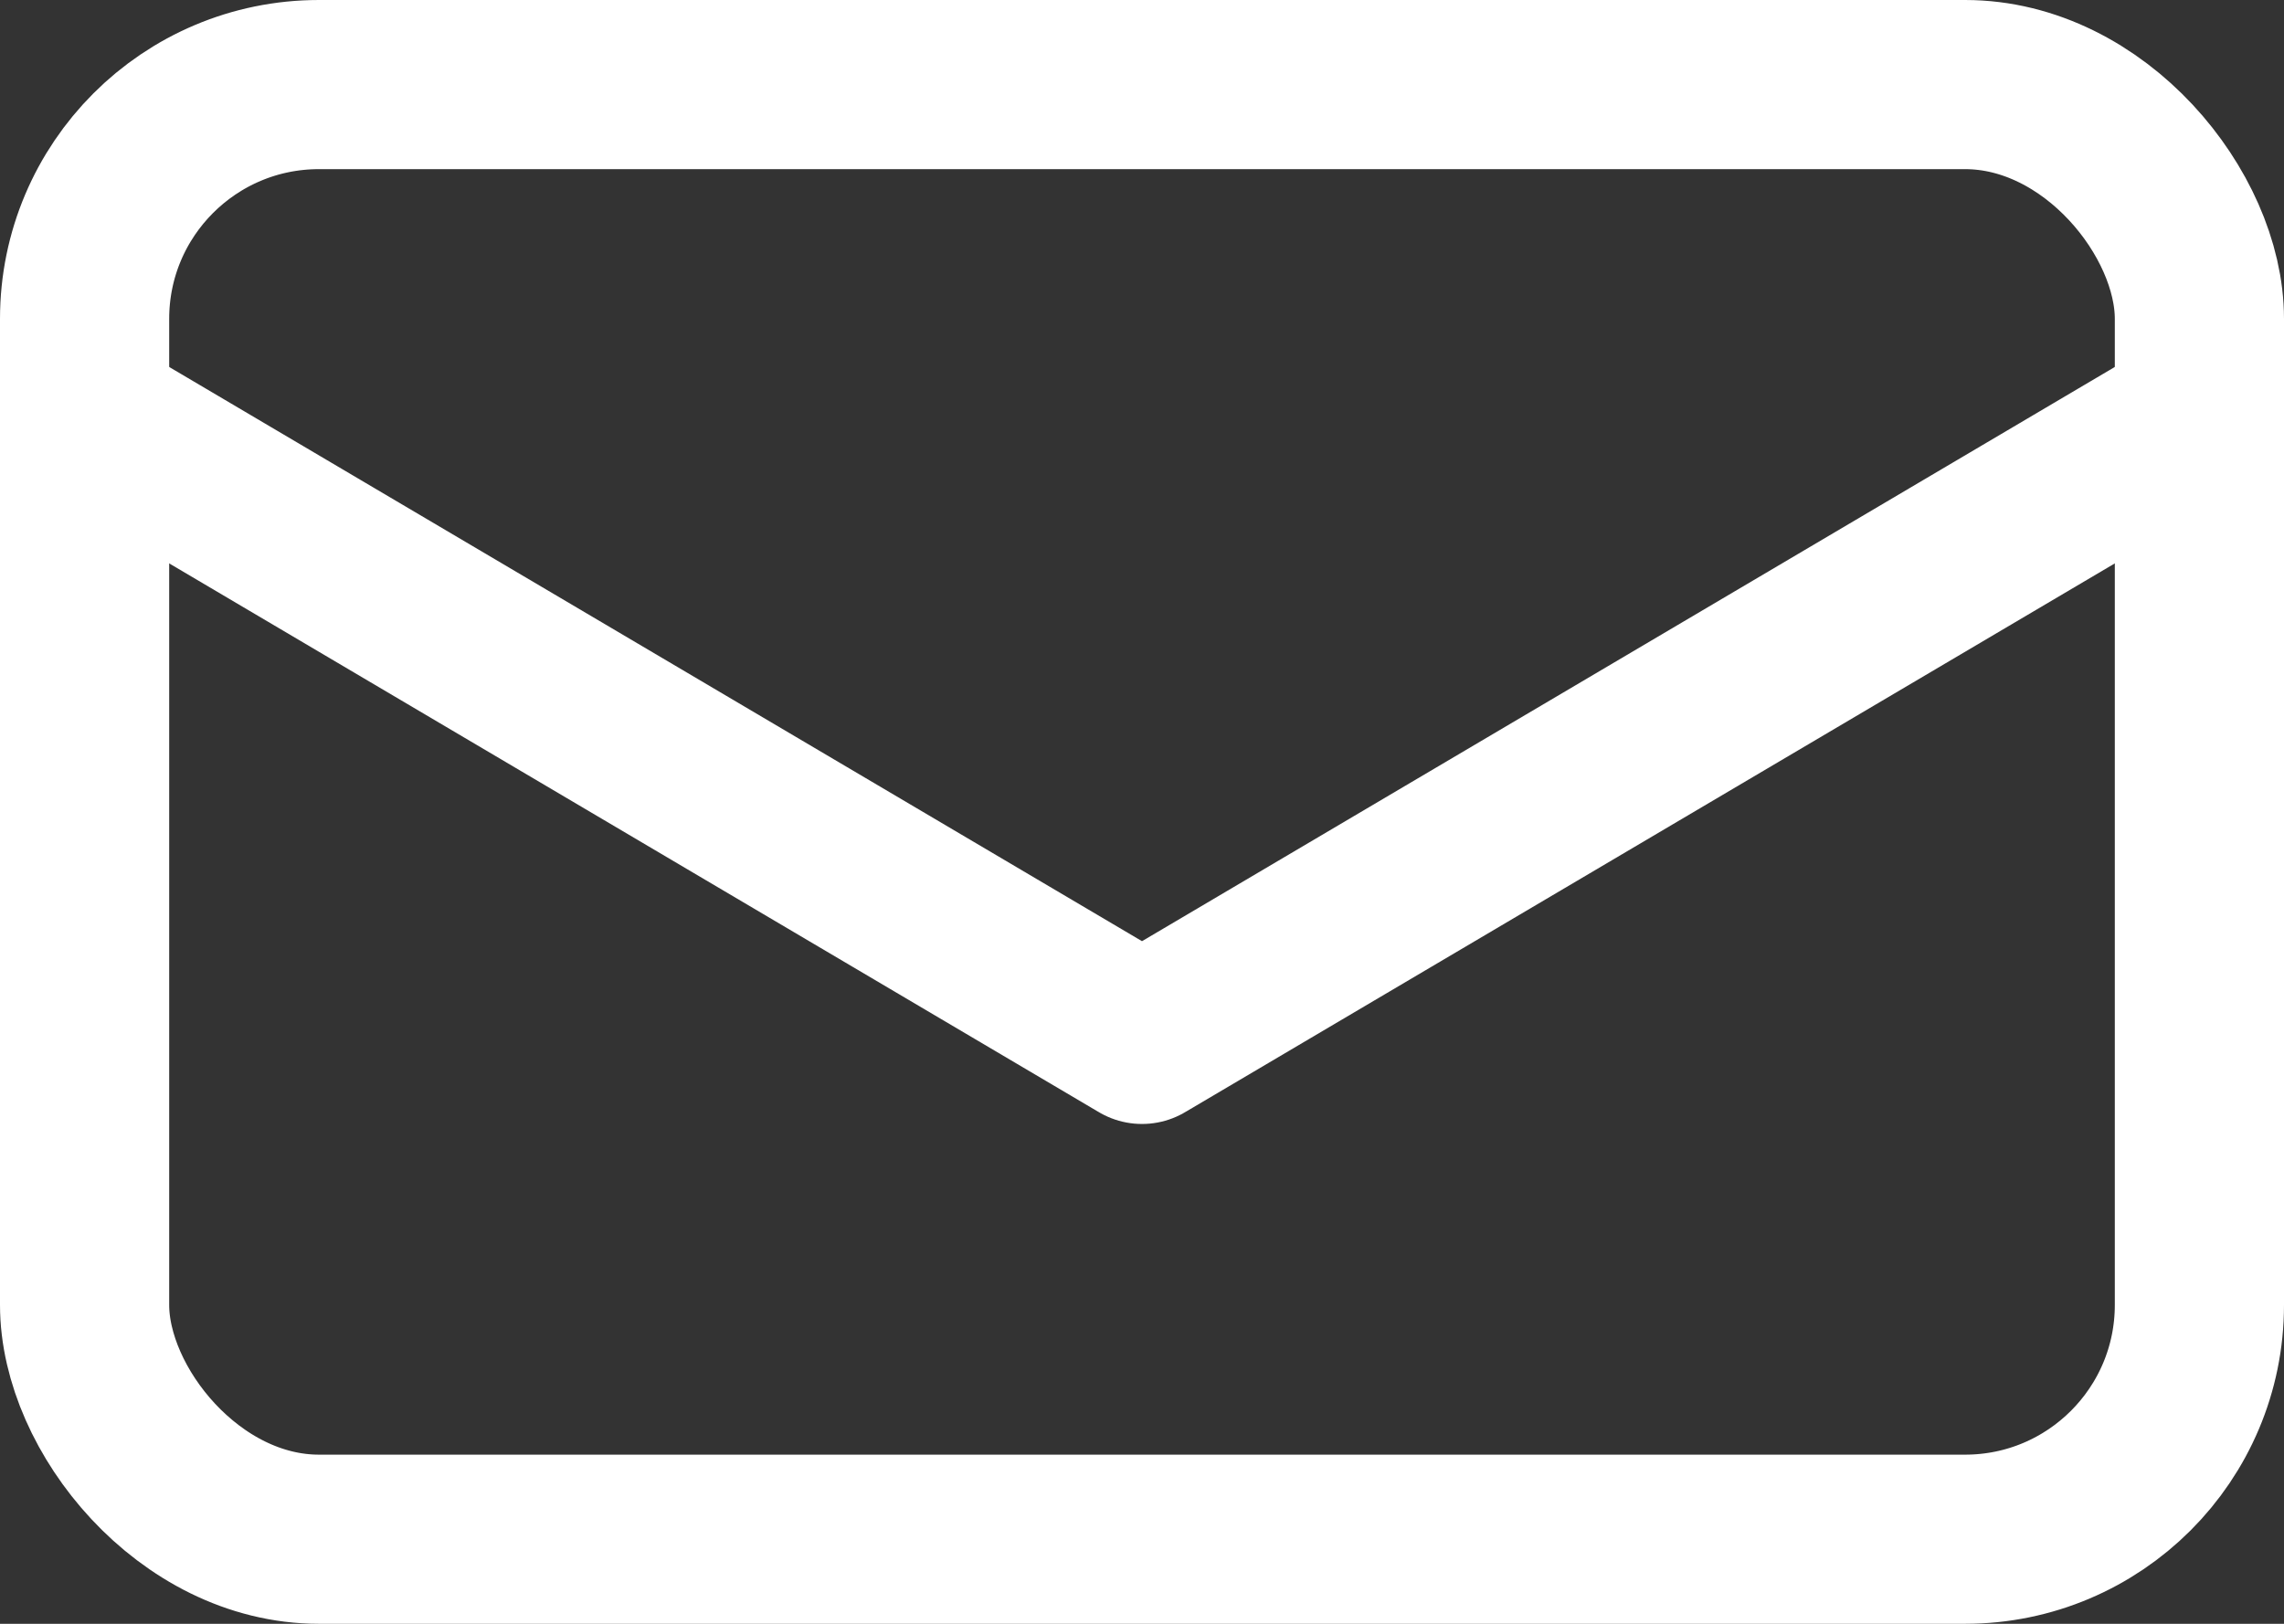
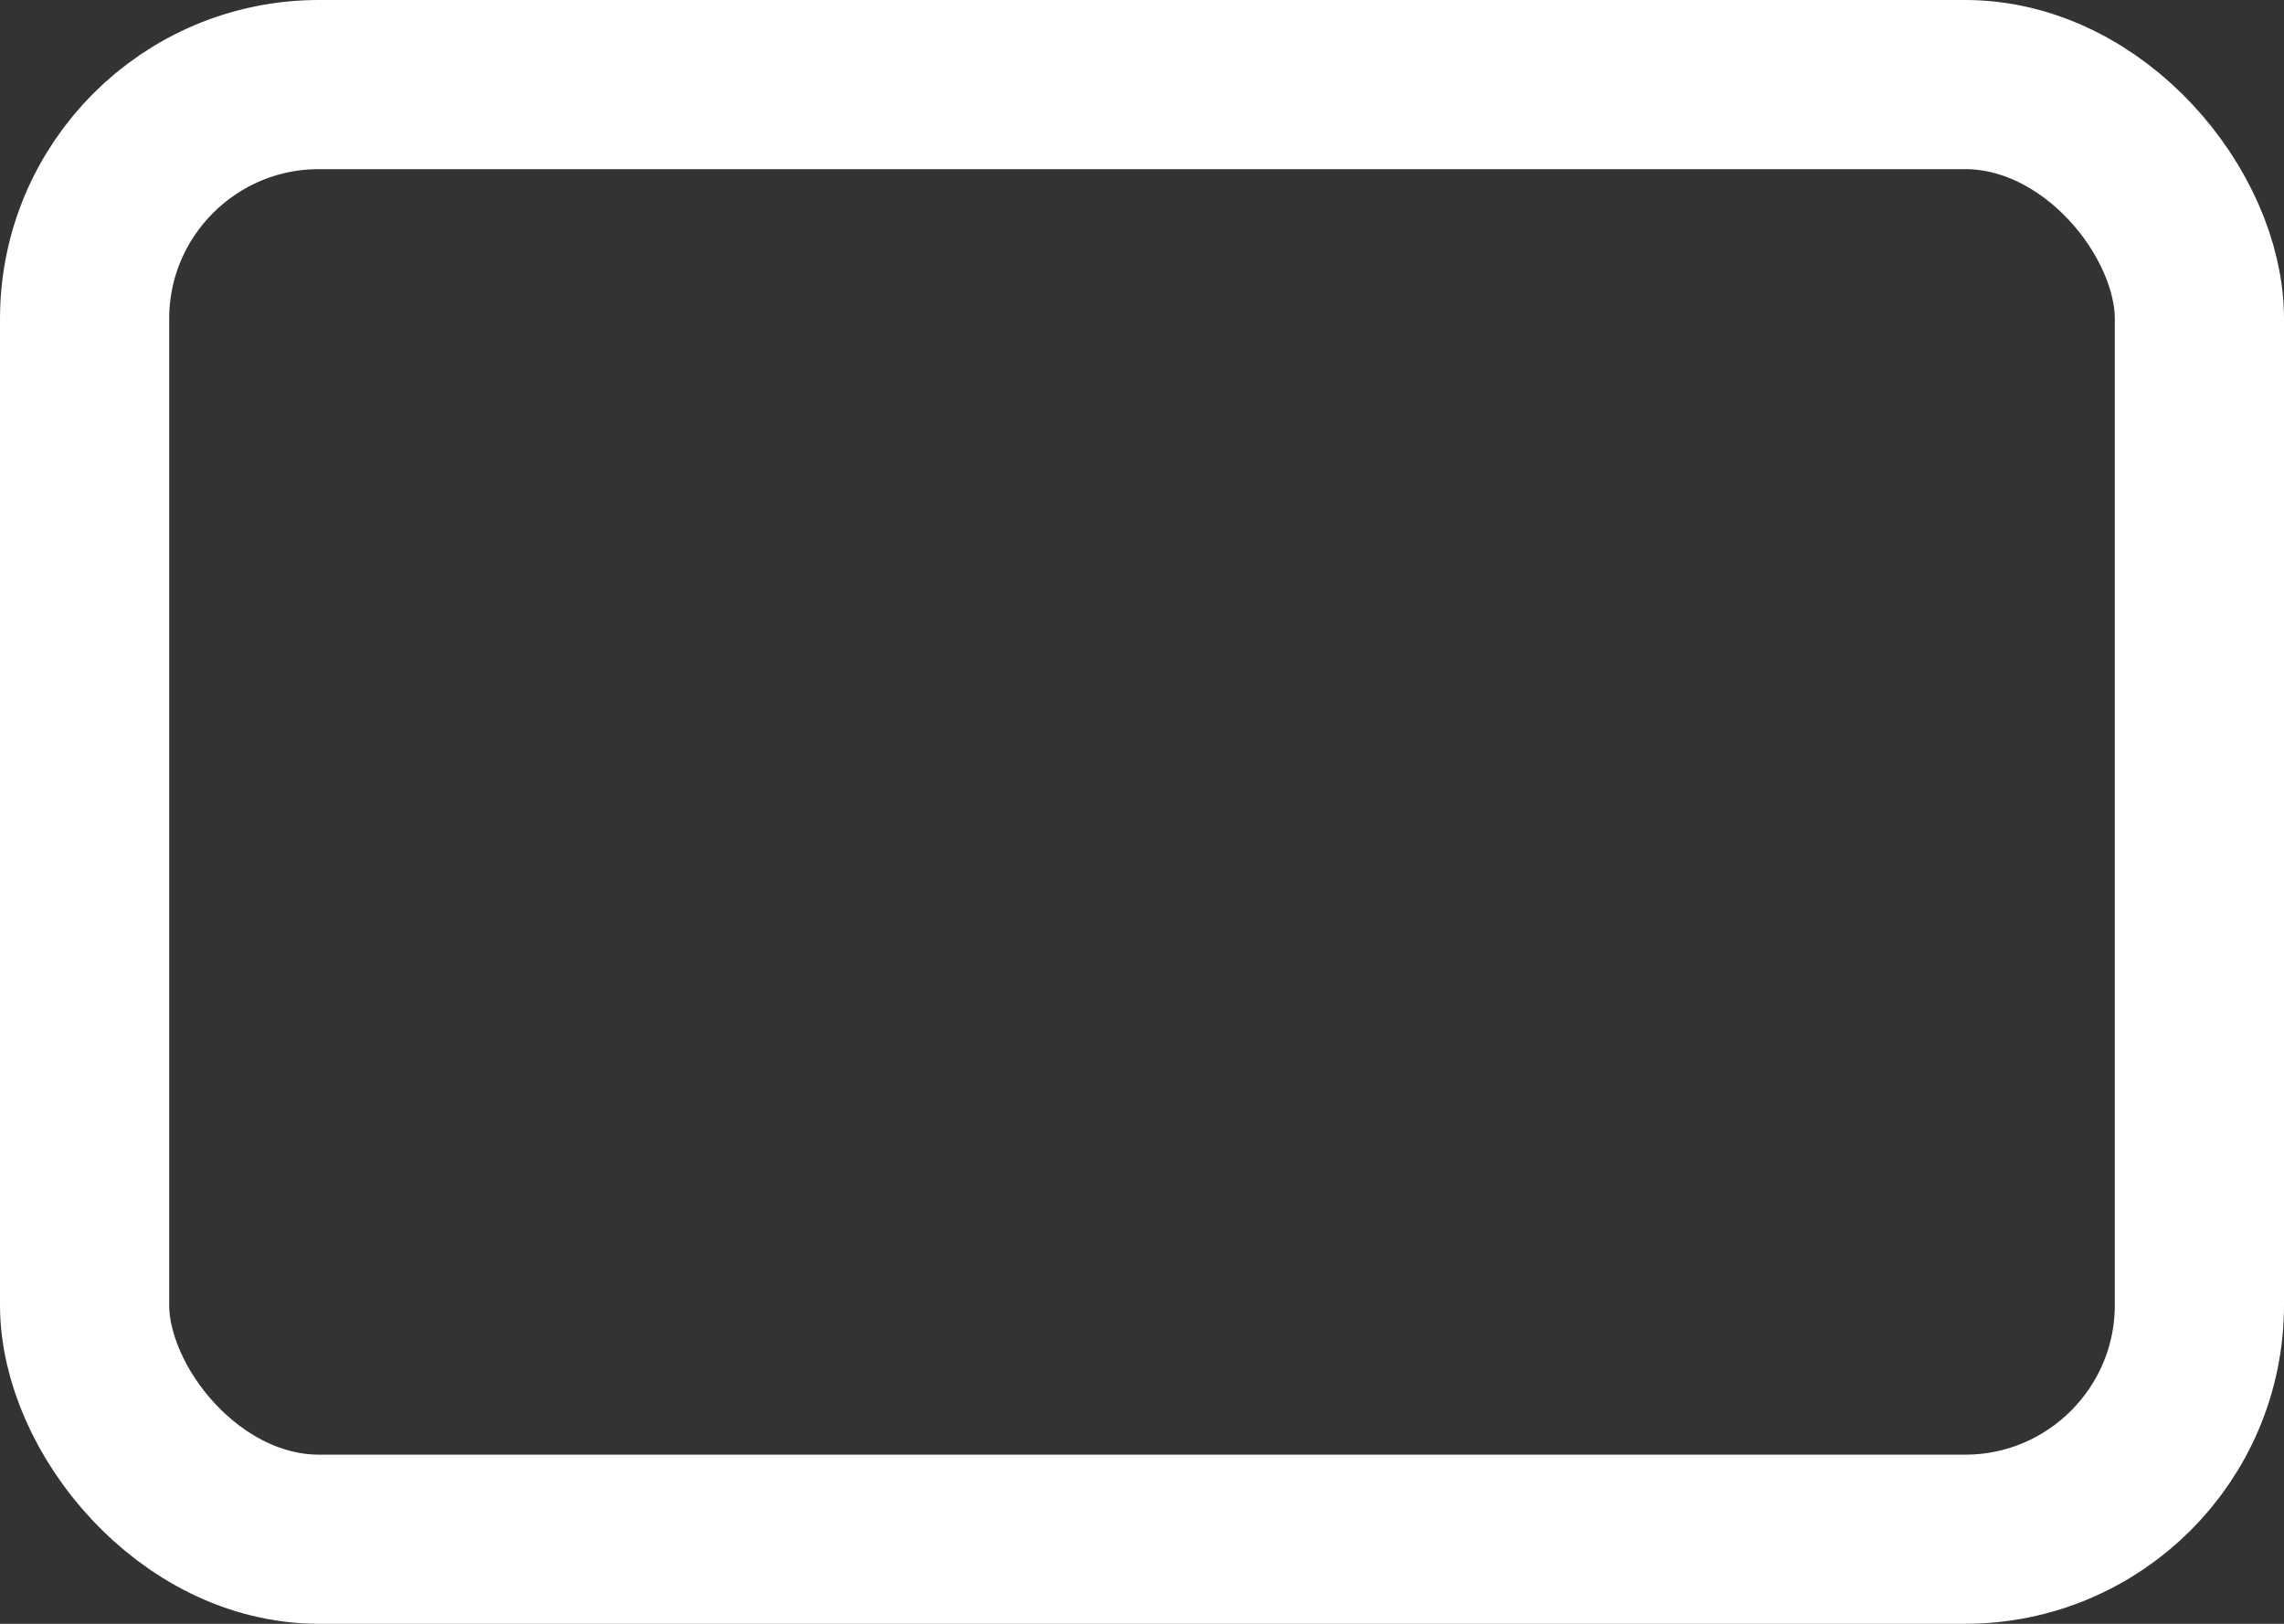
<svg xmlns="http://www.w3.org/2000/svg" data-name="レイヤー 2" viewBox="0 0 27 19.2">
  <rect x="0" y="0" width="27" height="19.2" fill="#333333" stroke="none" />
  <g fill="none" stroke="#fff" stroke-width="2">
    <rect x="1" y="1" width="25" height="17.2" rx="2.77" ry="2.77" stroke-miterlimit="10" />
-     <path stroke-linecap="round" stroke-linejoin="round" d="M1 4.91l12.5 7.38L26 4.91" />
  </g>
</svg>